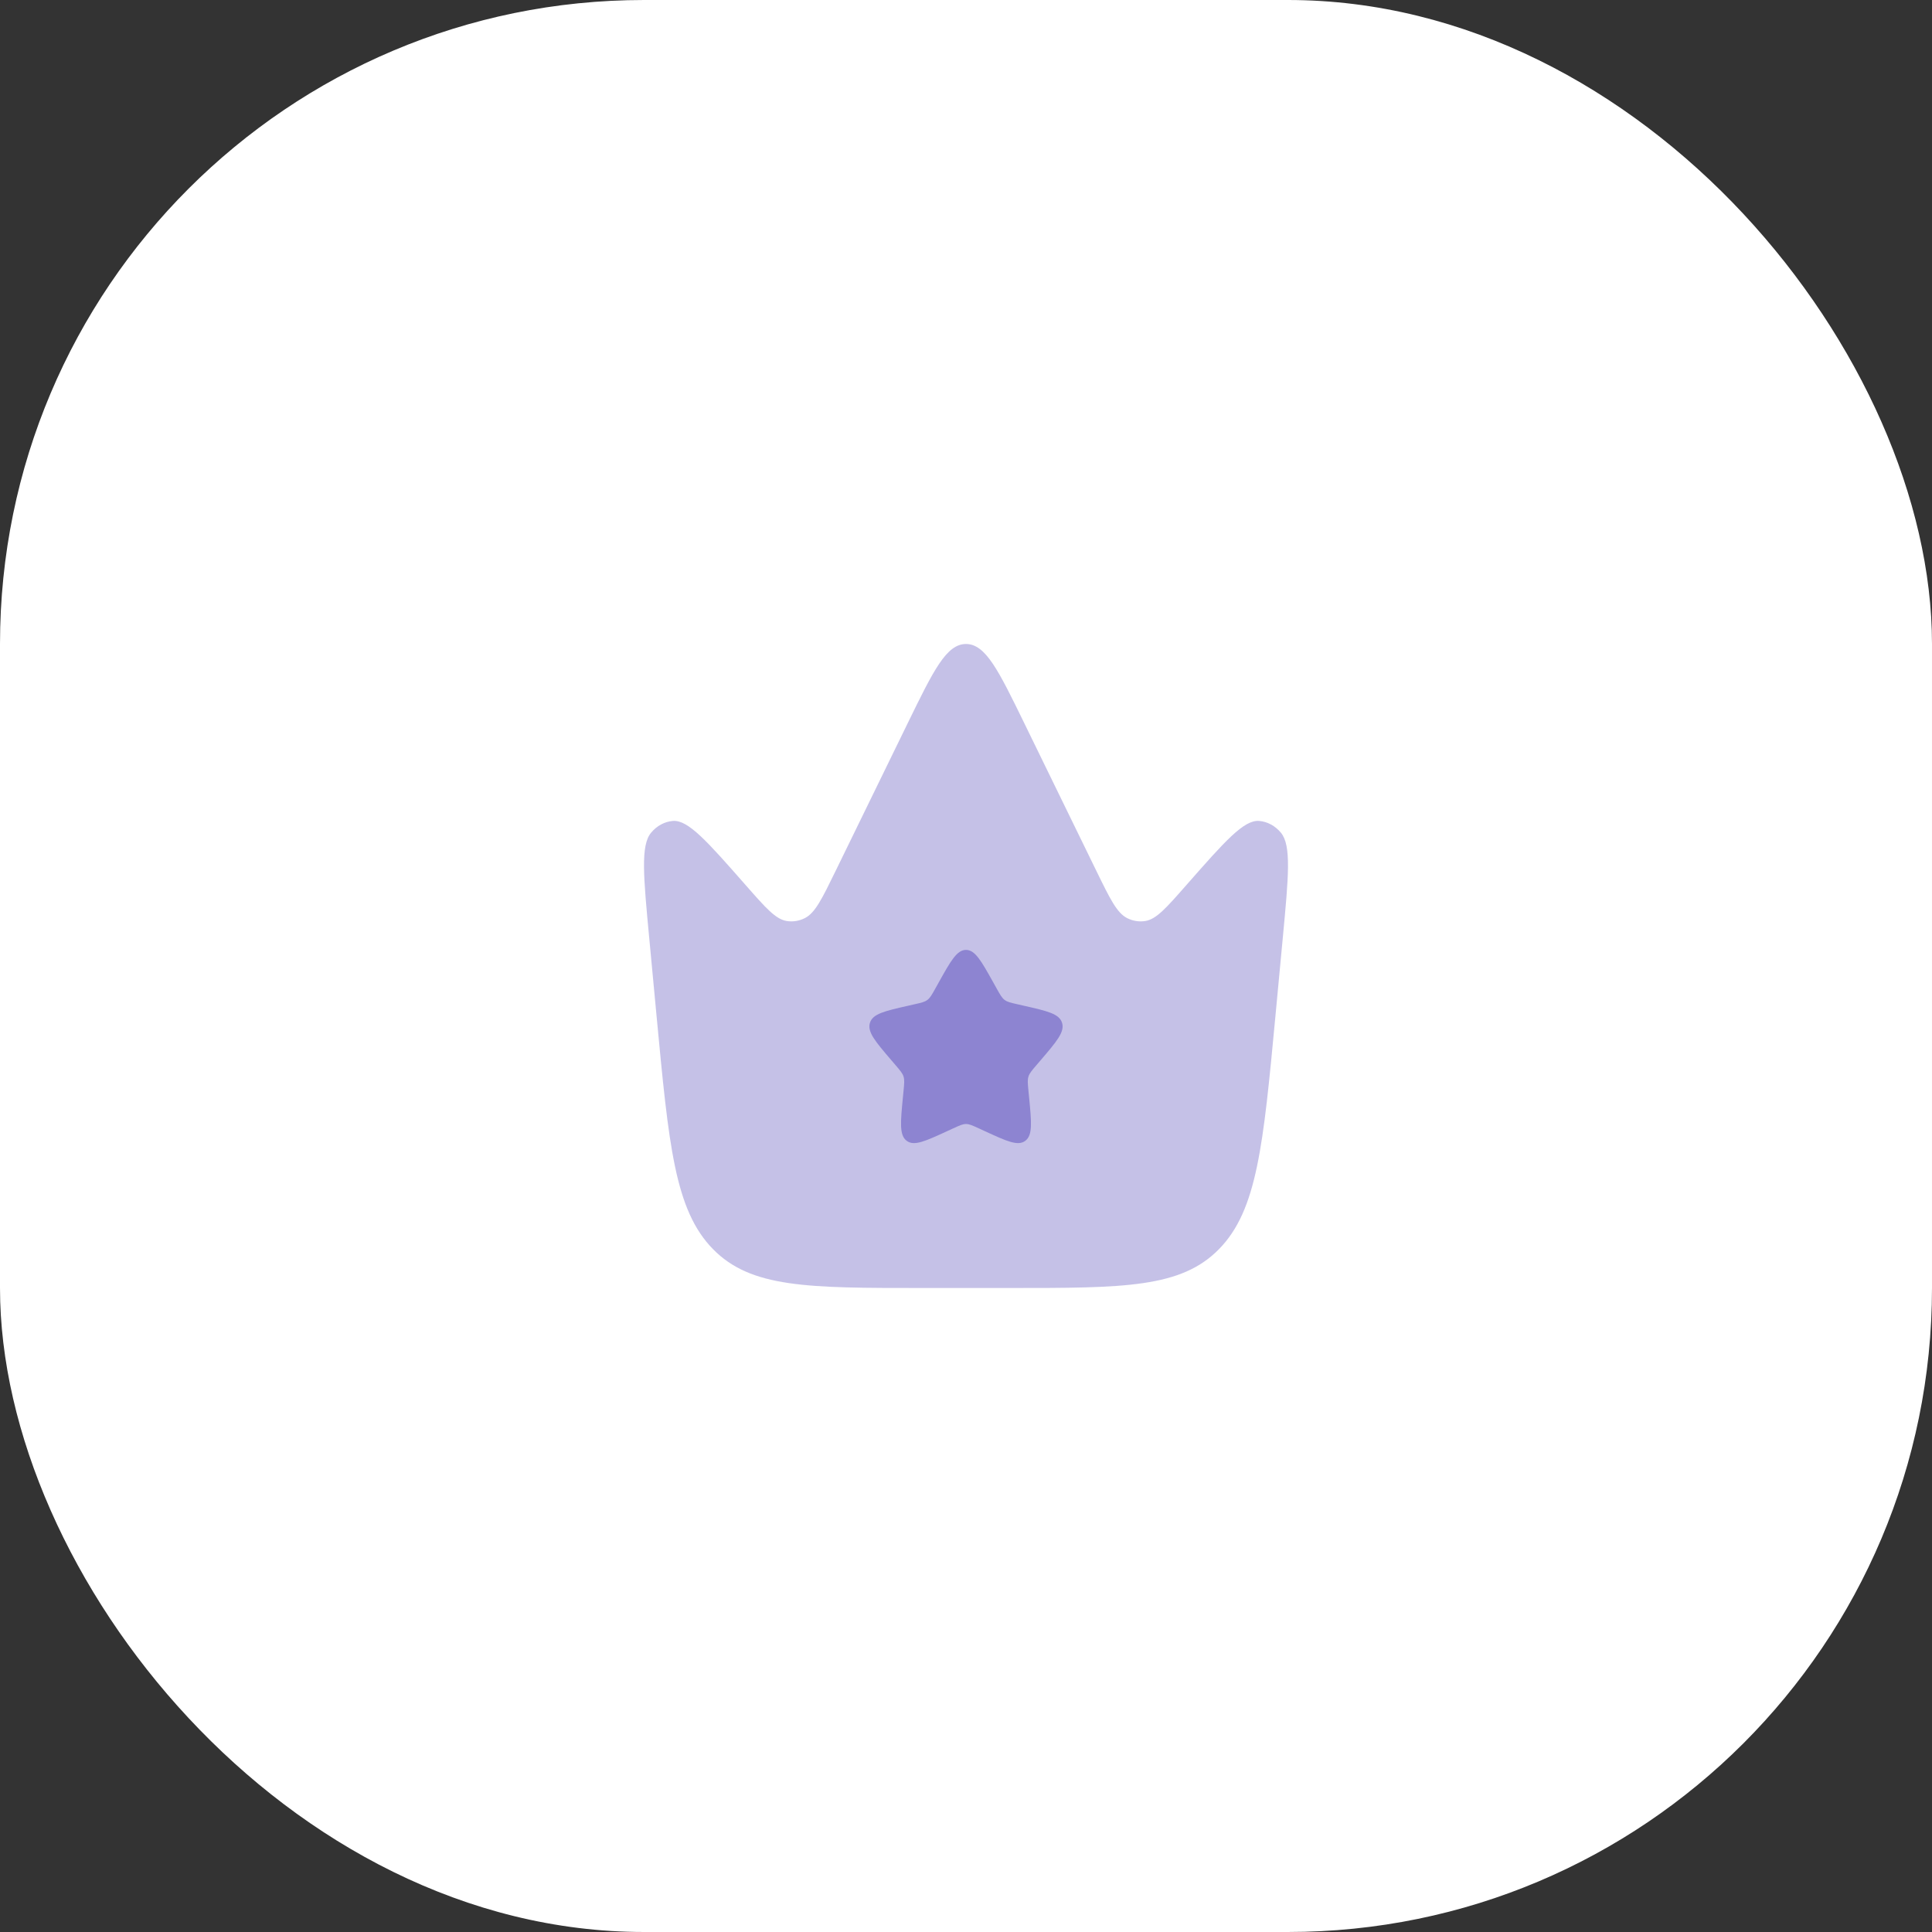
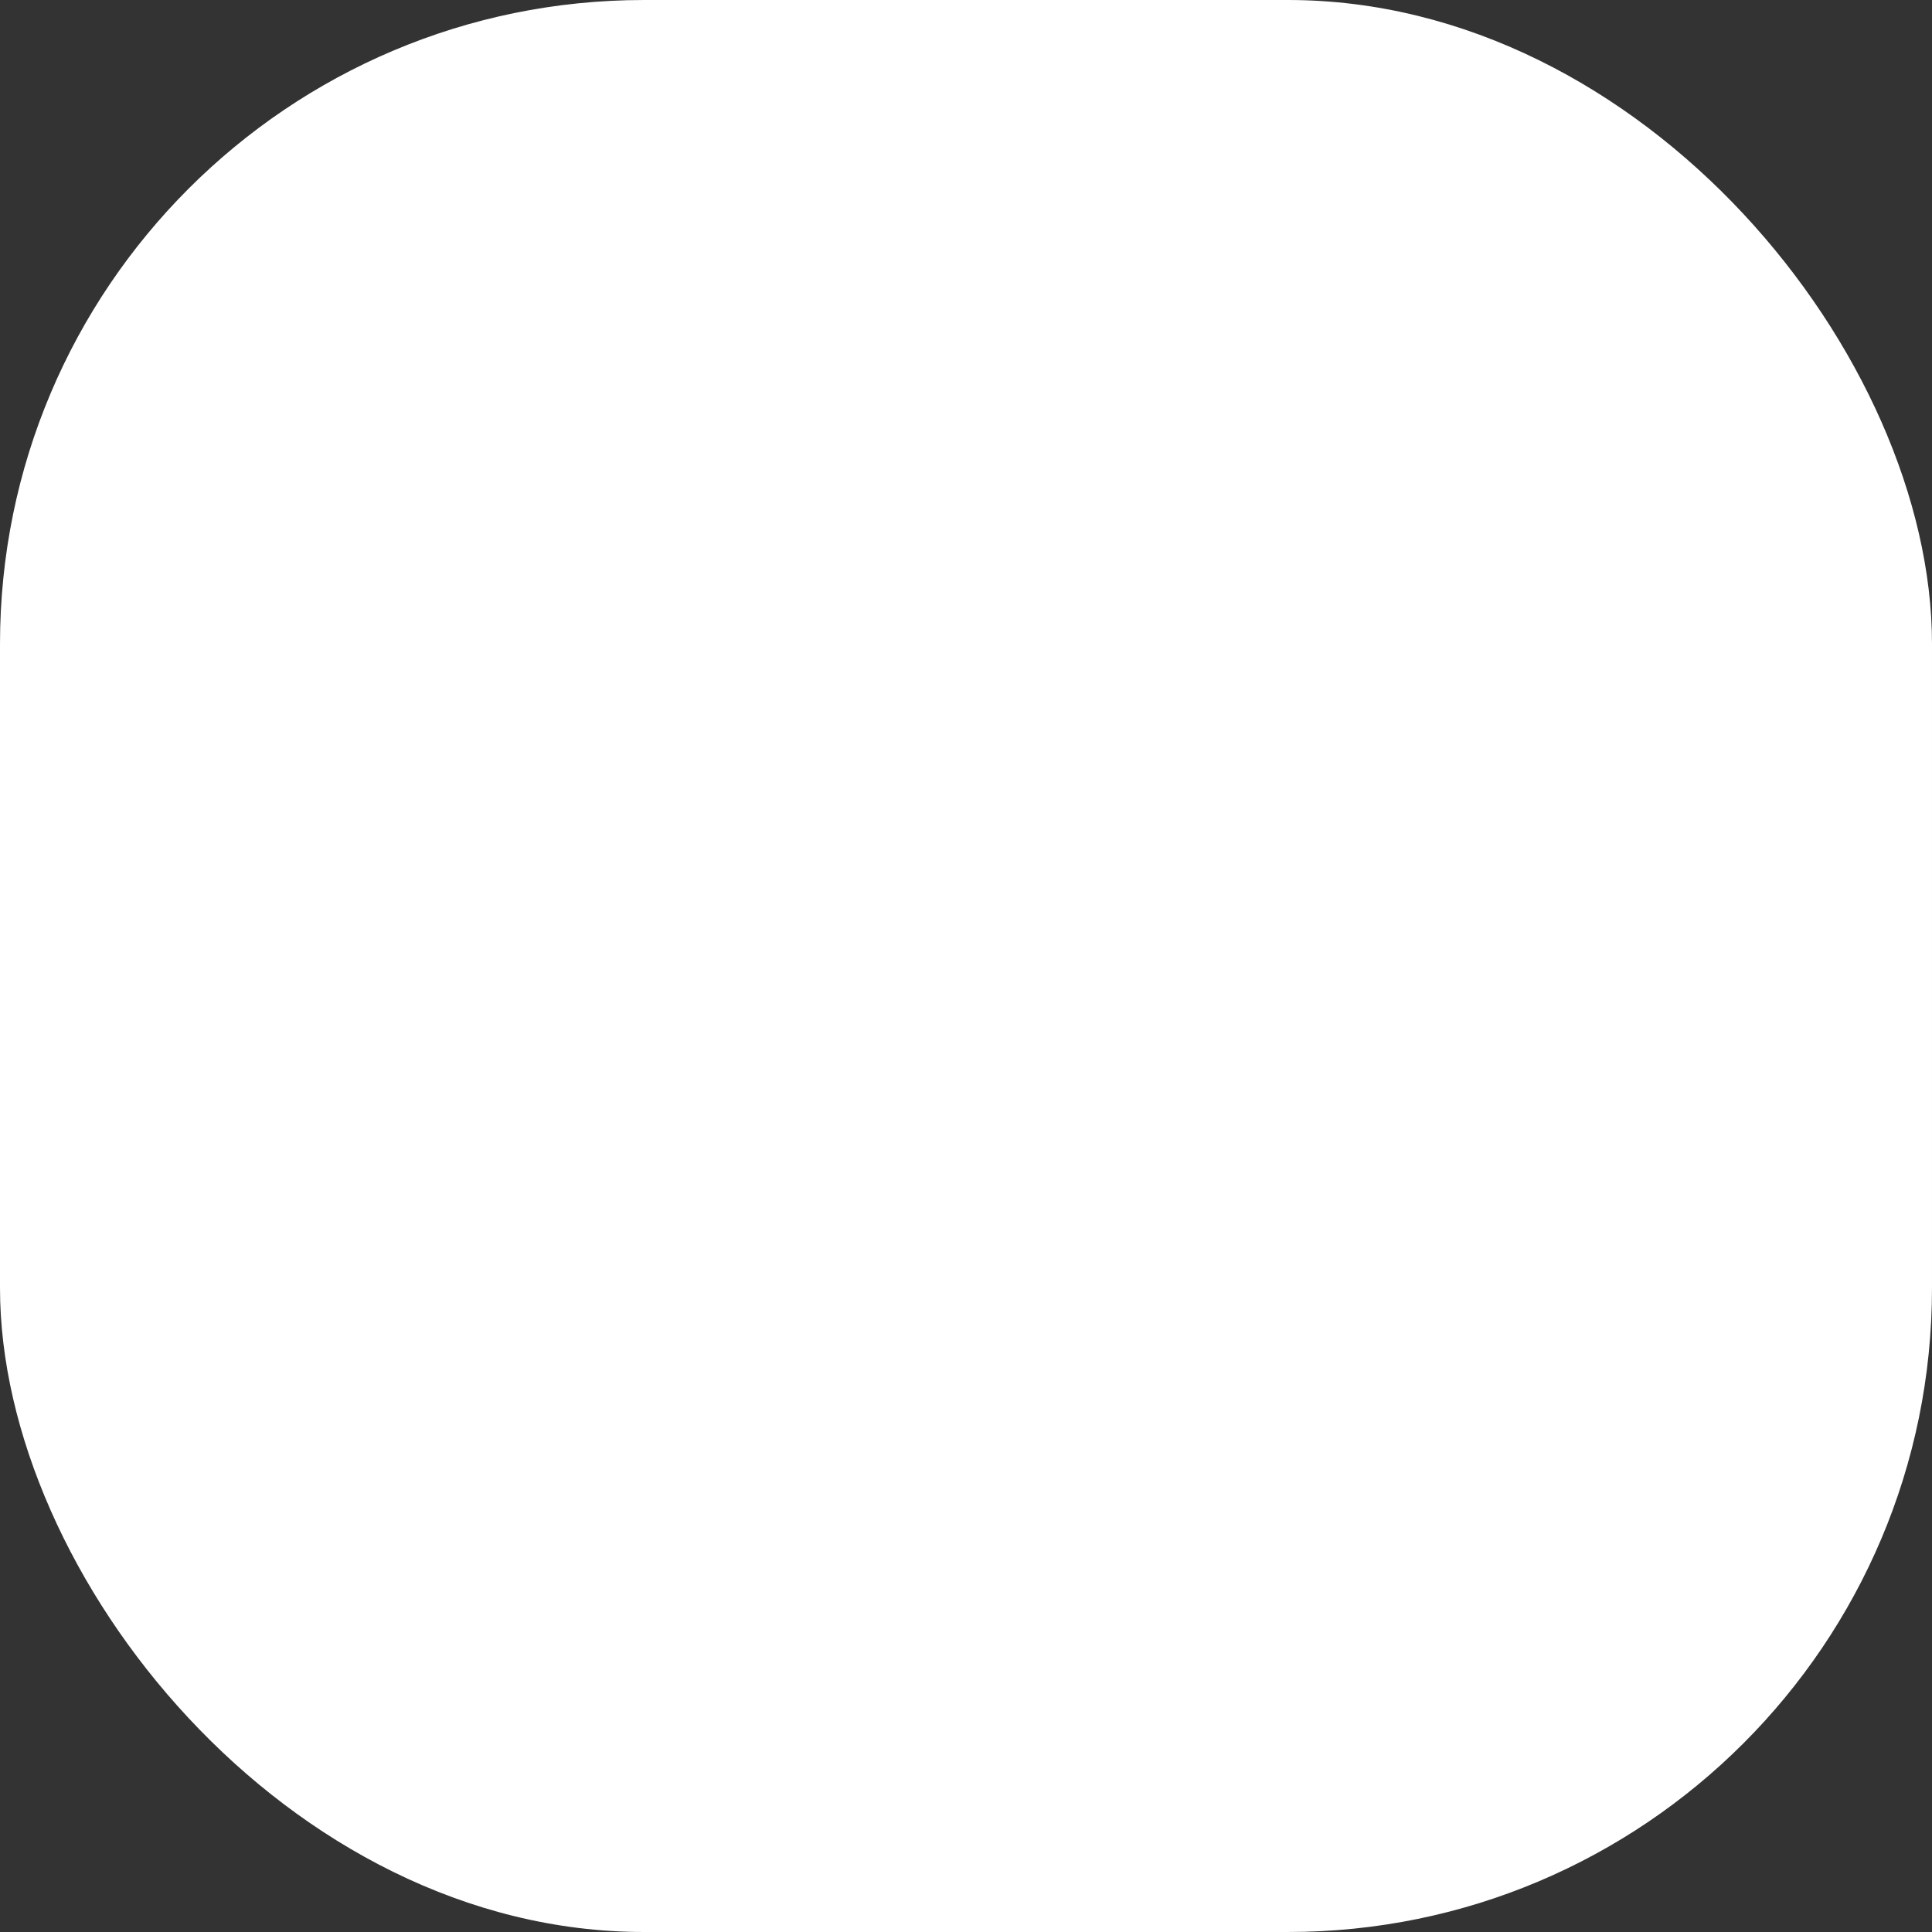
<svg xmlns="http://www.w3.org/2000/svg" width="60" height="60" viewBox="0 0 60 60" fill="none">
  <rect x="0" y="0" width="60" height="60" fill="#333333" stroke="none" />
  <rect width="60" height="60" rx="20" fill="white" />
-   <path opacity="0.5" d="M39.838 29.126L39.609 31.562C39.231 35.574 39.042 37.581 37.86 38.79C36.677 40 34.905 40 31.36 40H28.64C25.095 40 23.323 40 22.14 38.79C20.957 37.581 20.769 35.574 20.391 31.562L20.162 29.126C19.982 27.214 19.892 26.257 20.219 25.862C20.396 25.648 20.637 25.517 20.894 25.495C21.37 25.453 21.967 26.133 23.162 27.493C23.78 28.197 24.089 28.548 24.433 28.603C24.624 28.633 24.819 28.602 24.995 28.513C25.314 28.353 25.526 27.918 25.95 27.049L28.187 22.465C28.989 20.822 29.39 20 30 20C30.61 20 31.011 20.822 31.813 22.465L34.05 27.049C34.474 27.918 34.687 28.353 35.005 28.513C35.181 28.602 35.376 28.633 35.567 28.603C35.911 28.548 36.22 28.197 36.838 27.493C38.033 26.133 38.63 25.453 39.106 25.495C39.363 25.517 39.604 25.648 39.781 25.862C40.108 26.257 40.018 27.214 39.838 29.126Z" fill="#8D84D1" />
-   <path d="M30.952 30.699L30.854 30.523C30.474 29.841 30.284 29.5 30 29.5C29.716 29.5 29.526 29.841 29.146 30.523L29.048 30.699C28.94 30.893 28.886 30.989 28.802 31.053C28.717 31.117 28.613 31.141 28.403 31.188L28.212 31.232C27.474 31.399 27.105 31.482 27.017 31.764C26.929 32.047 27.181 32.341 27.684 32.929L27.814 33.081C27.957 33.248 28.029 33.332 28.061 33.435C28.093 33.539 28.082 33.65 28.061 33.873L28.041 34.076C27.965 34.861 27.927 35.254 28.157 35.428C28.386 35.602 28.732 35.444 29.423 35.125L29.423 35.125L29.601 35.043L29.602 35.043C29.798 34.953 29.896 34.907 30 34.907C30.104 34.907 30.202 34.953 30.399 35.043L30.399 35.043L30.577 35.125C31.268 35.444 31.614 35.602 31.843 35.428C32.073 35.254 32.035 34.861 31.959 34.076L31.939 33.873C31.918 33.65 31.907 33.539 31.939 33.435C31.971 33.332 32.043 33.248 32.186 33.081L32.316 32.929L32.316 32.929C32.819 32.341 33.071 32.047 32.983 31.764C32.895 31.482 32.526 31.399 31.788 31.232L31.597 31.188C31.387 31.141 31.283 31.117 31.198 31.053C31.114 30.989 31.06 30.893 30.952 30.699Z" fill="#8D84D1" />
</svg>